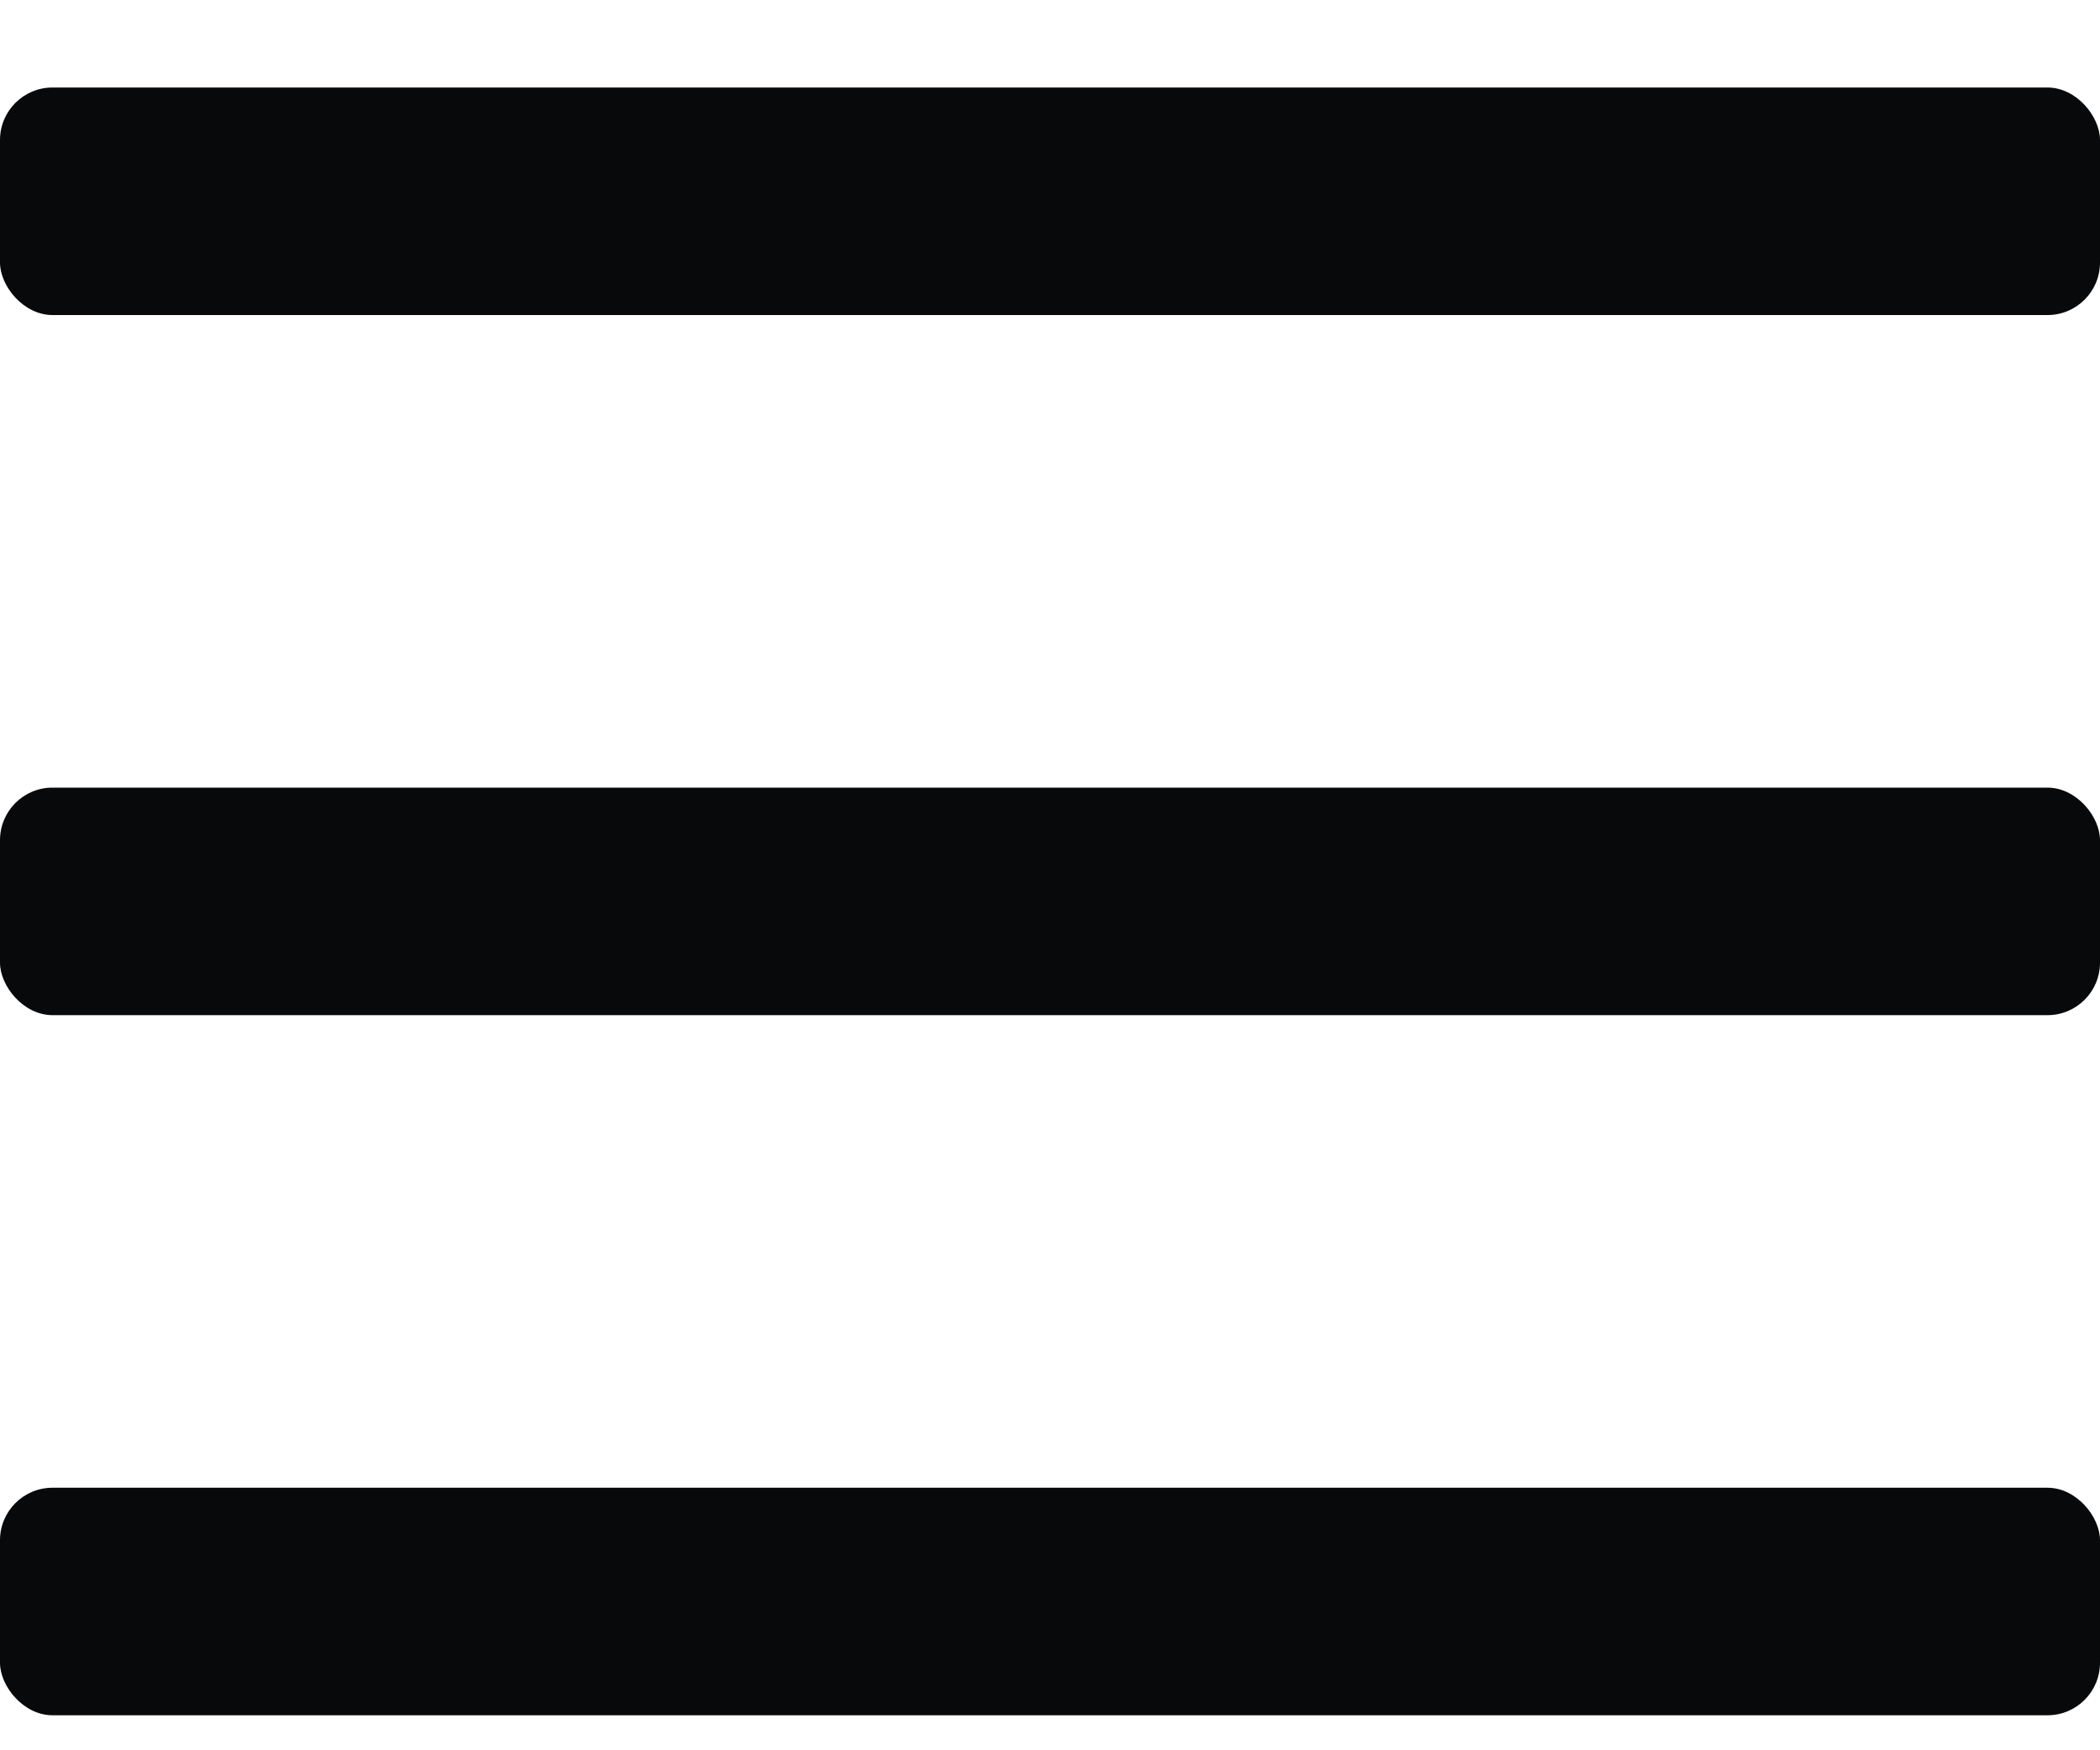
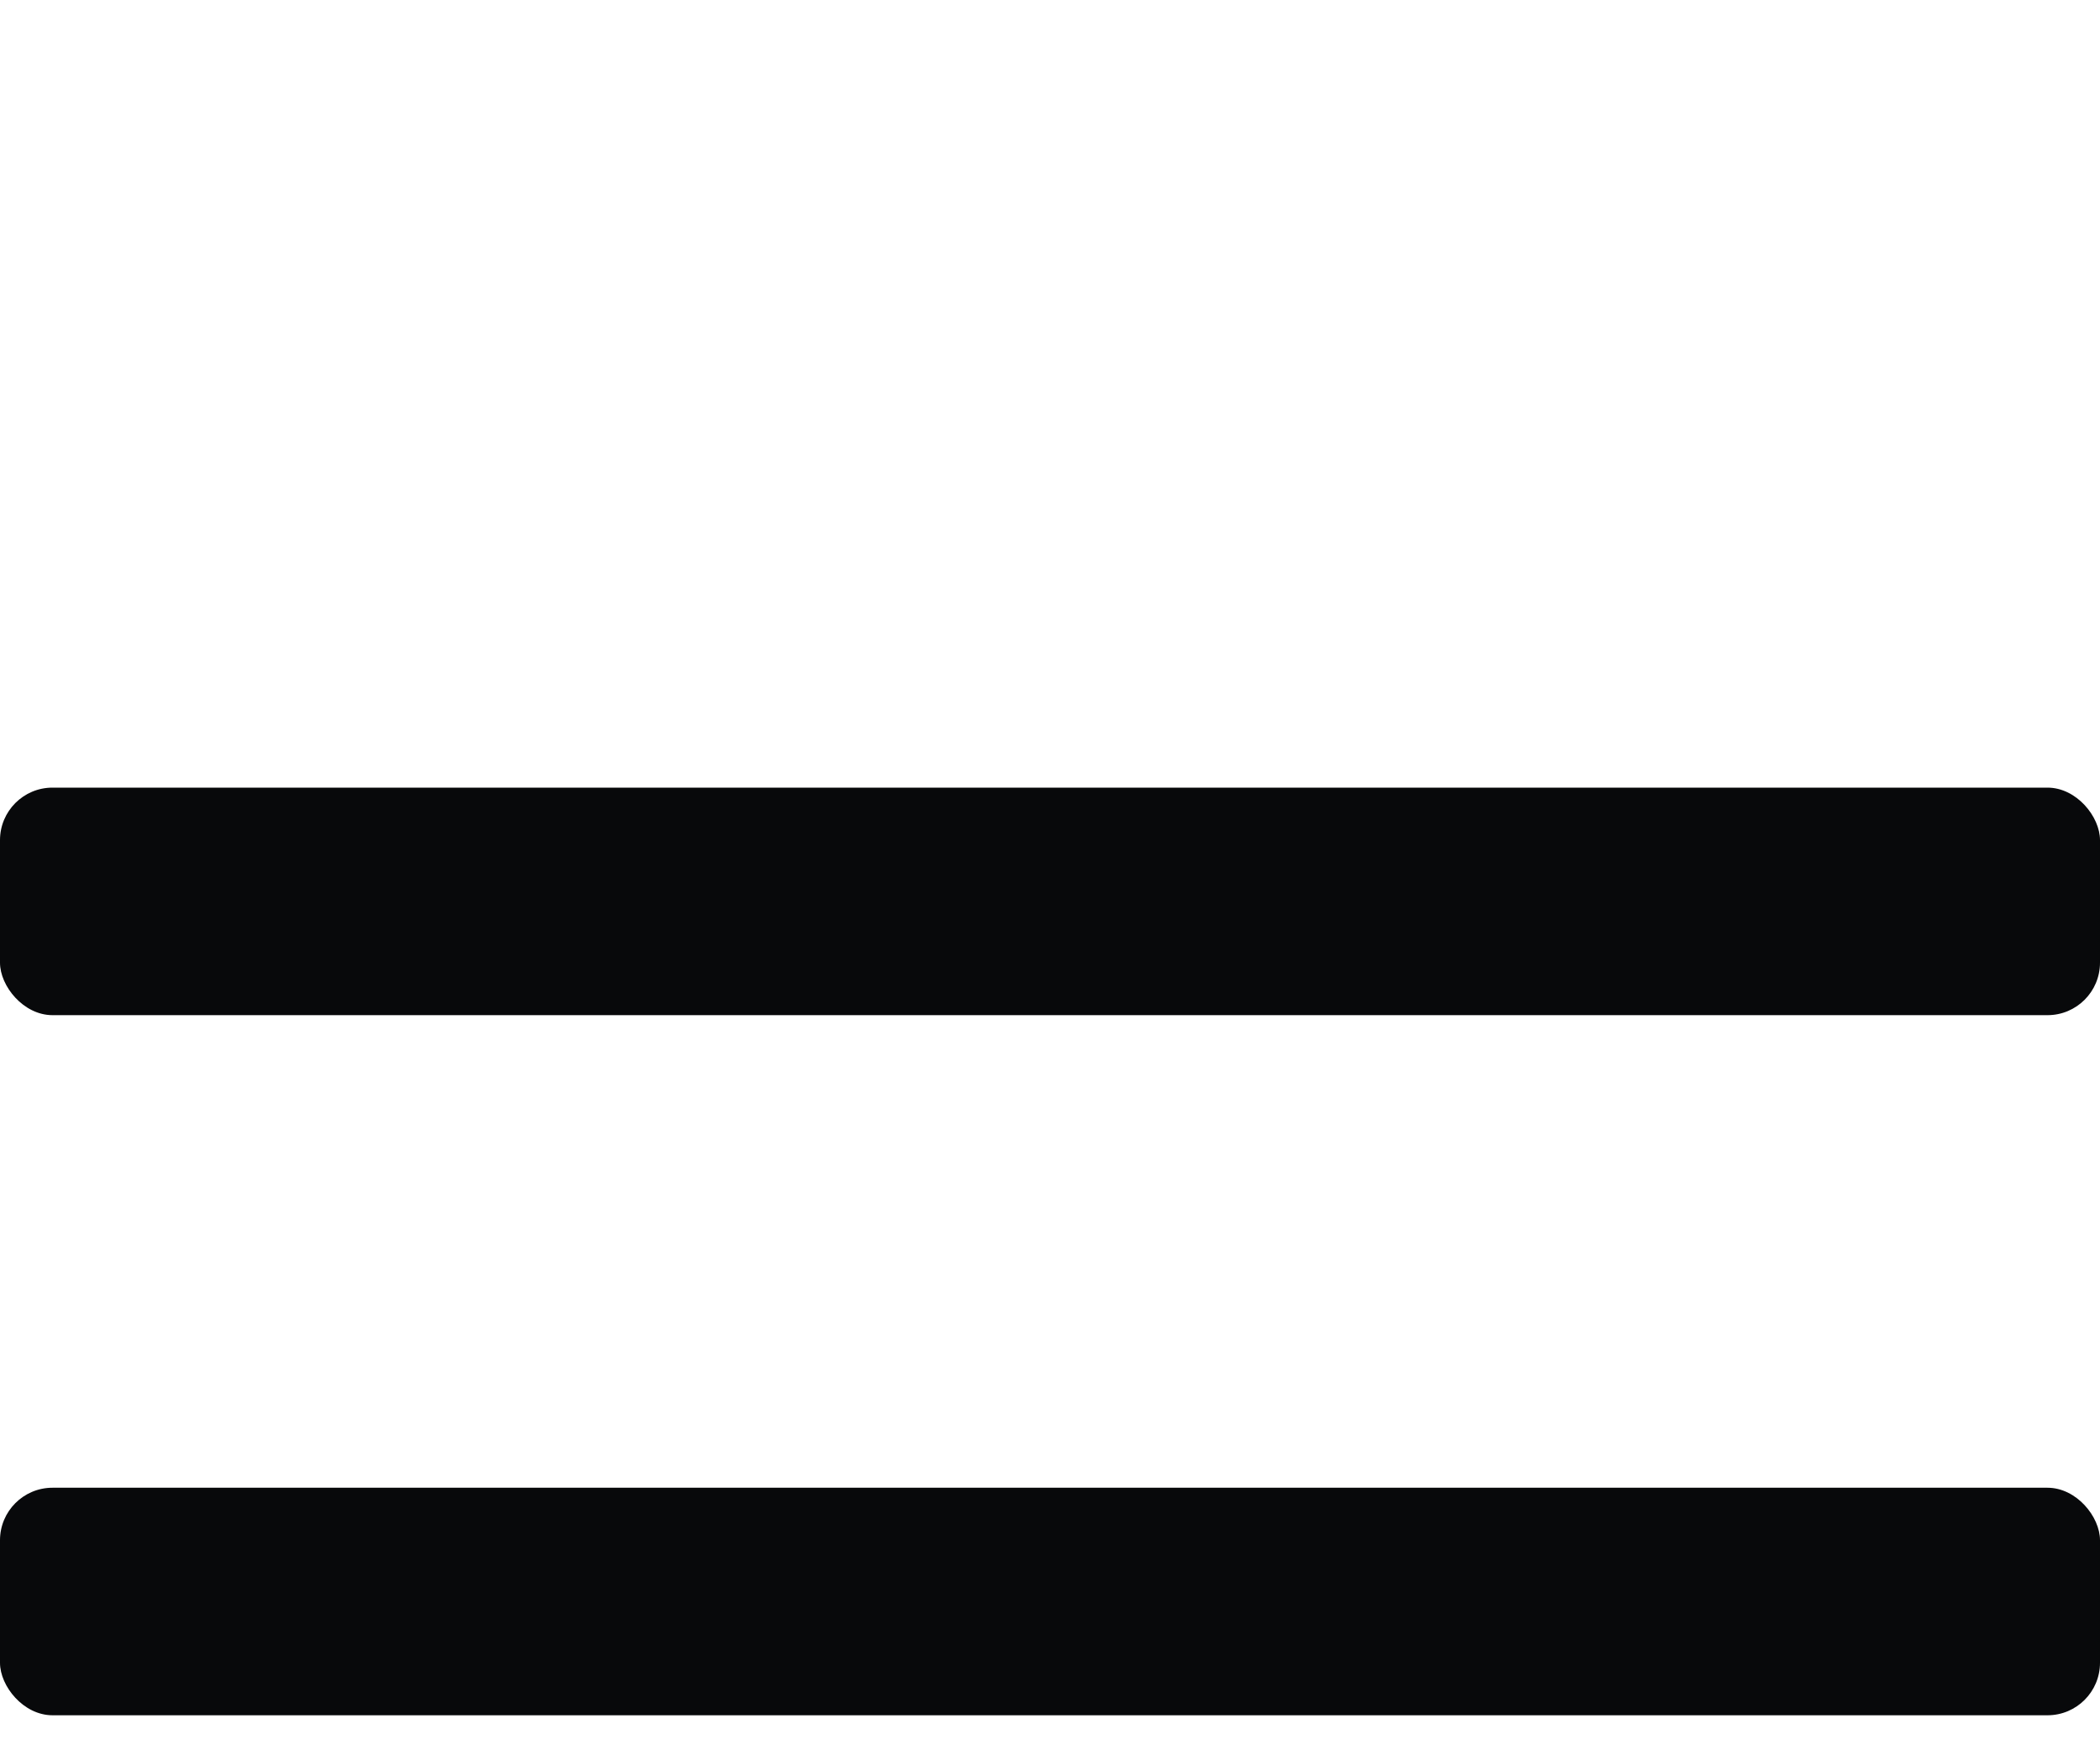
<svg xmlns="http://www.w3.org/2000/svg" width="12" height="10" viewBox="0 0 12 10" fill="none">
-   <rect y="0.5" width="12" height="1.3" rx="0.3" fill="#08090B" />
  <rect y="4.5" width="12" height="1.3" rx="0.3" fill="#08090B" />
  <rect y="8.5" width="12" height="1.3" rx="0.3" fill="#08090B" />
</svg>